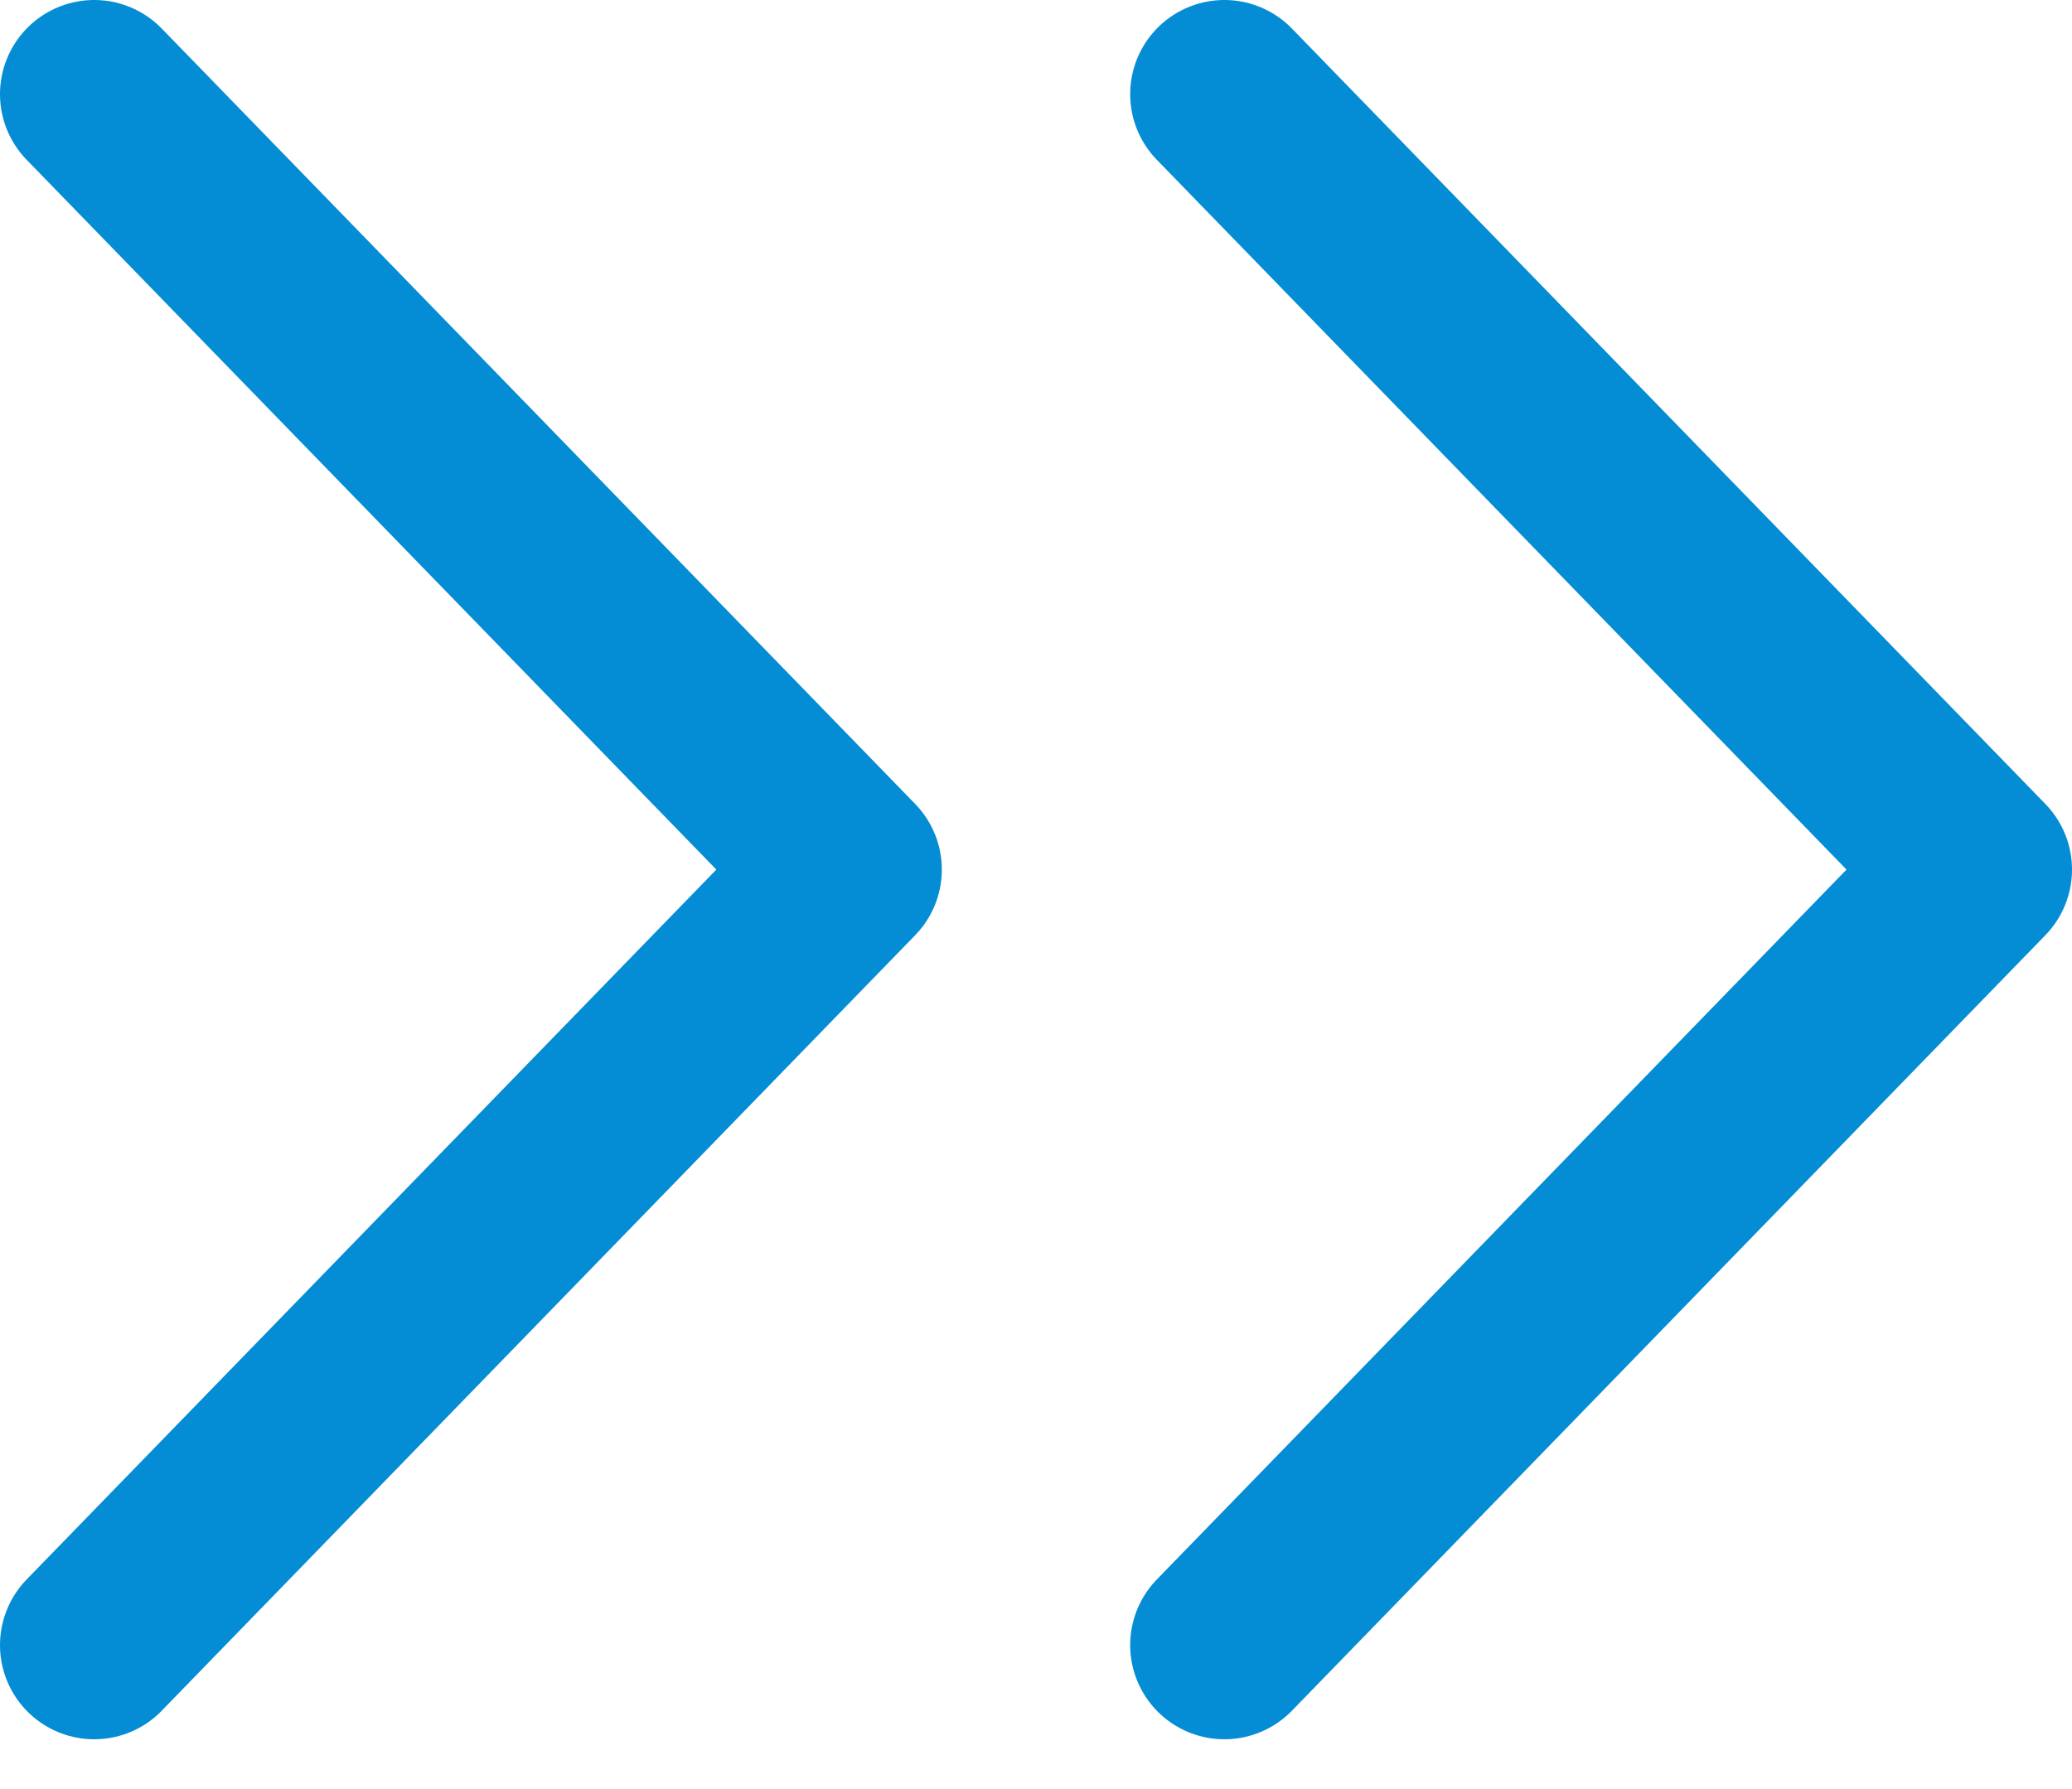
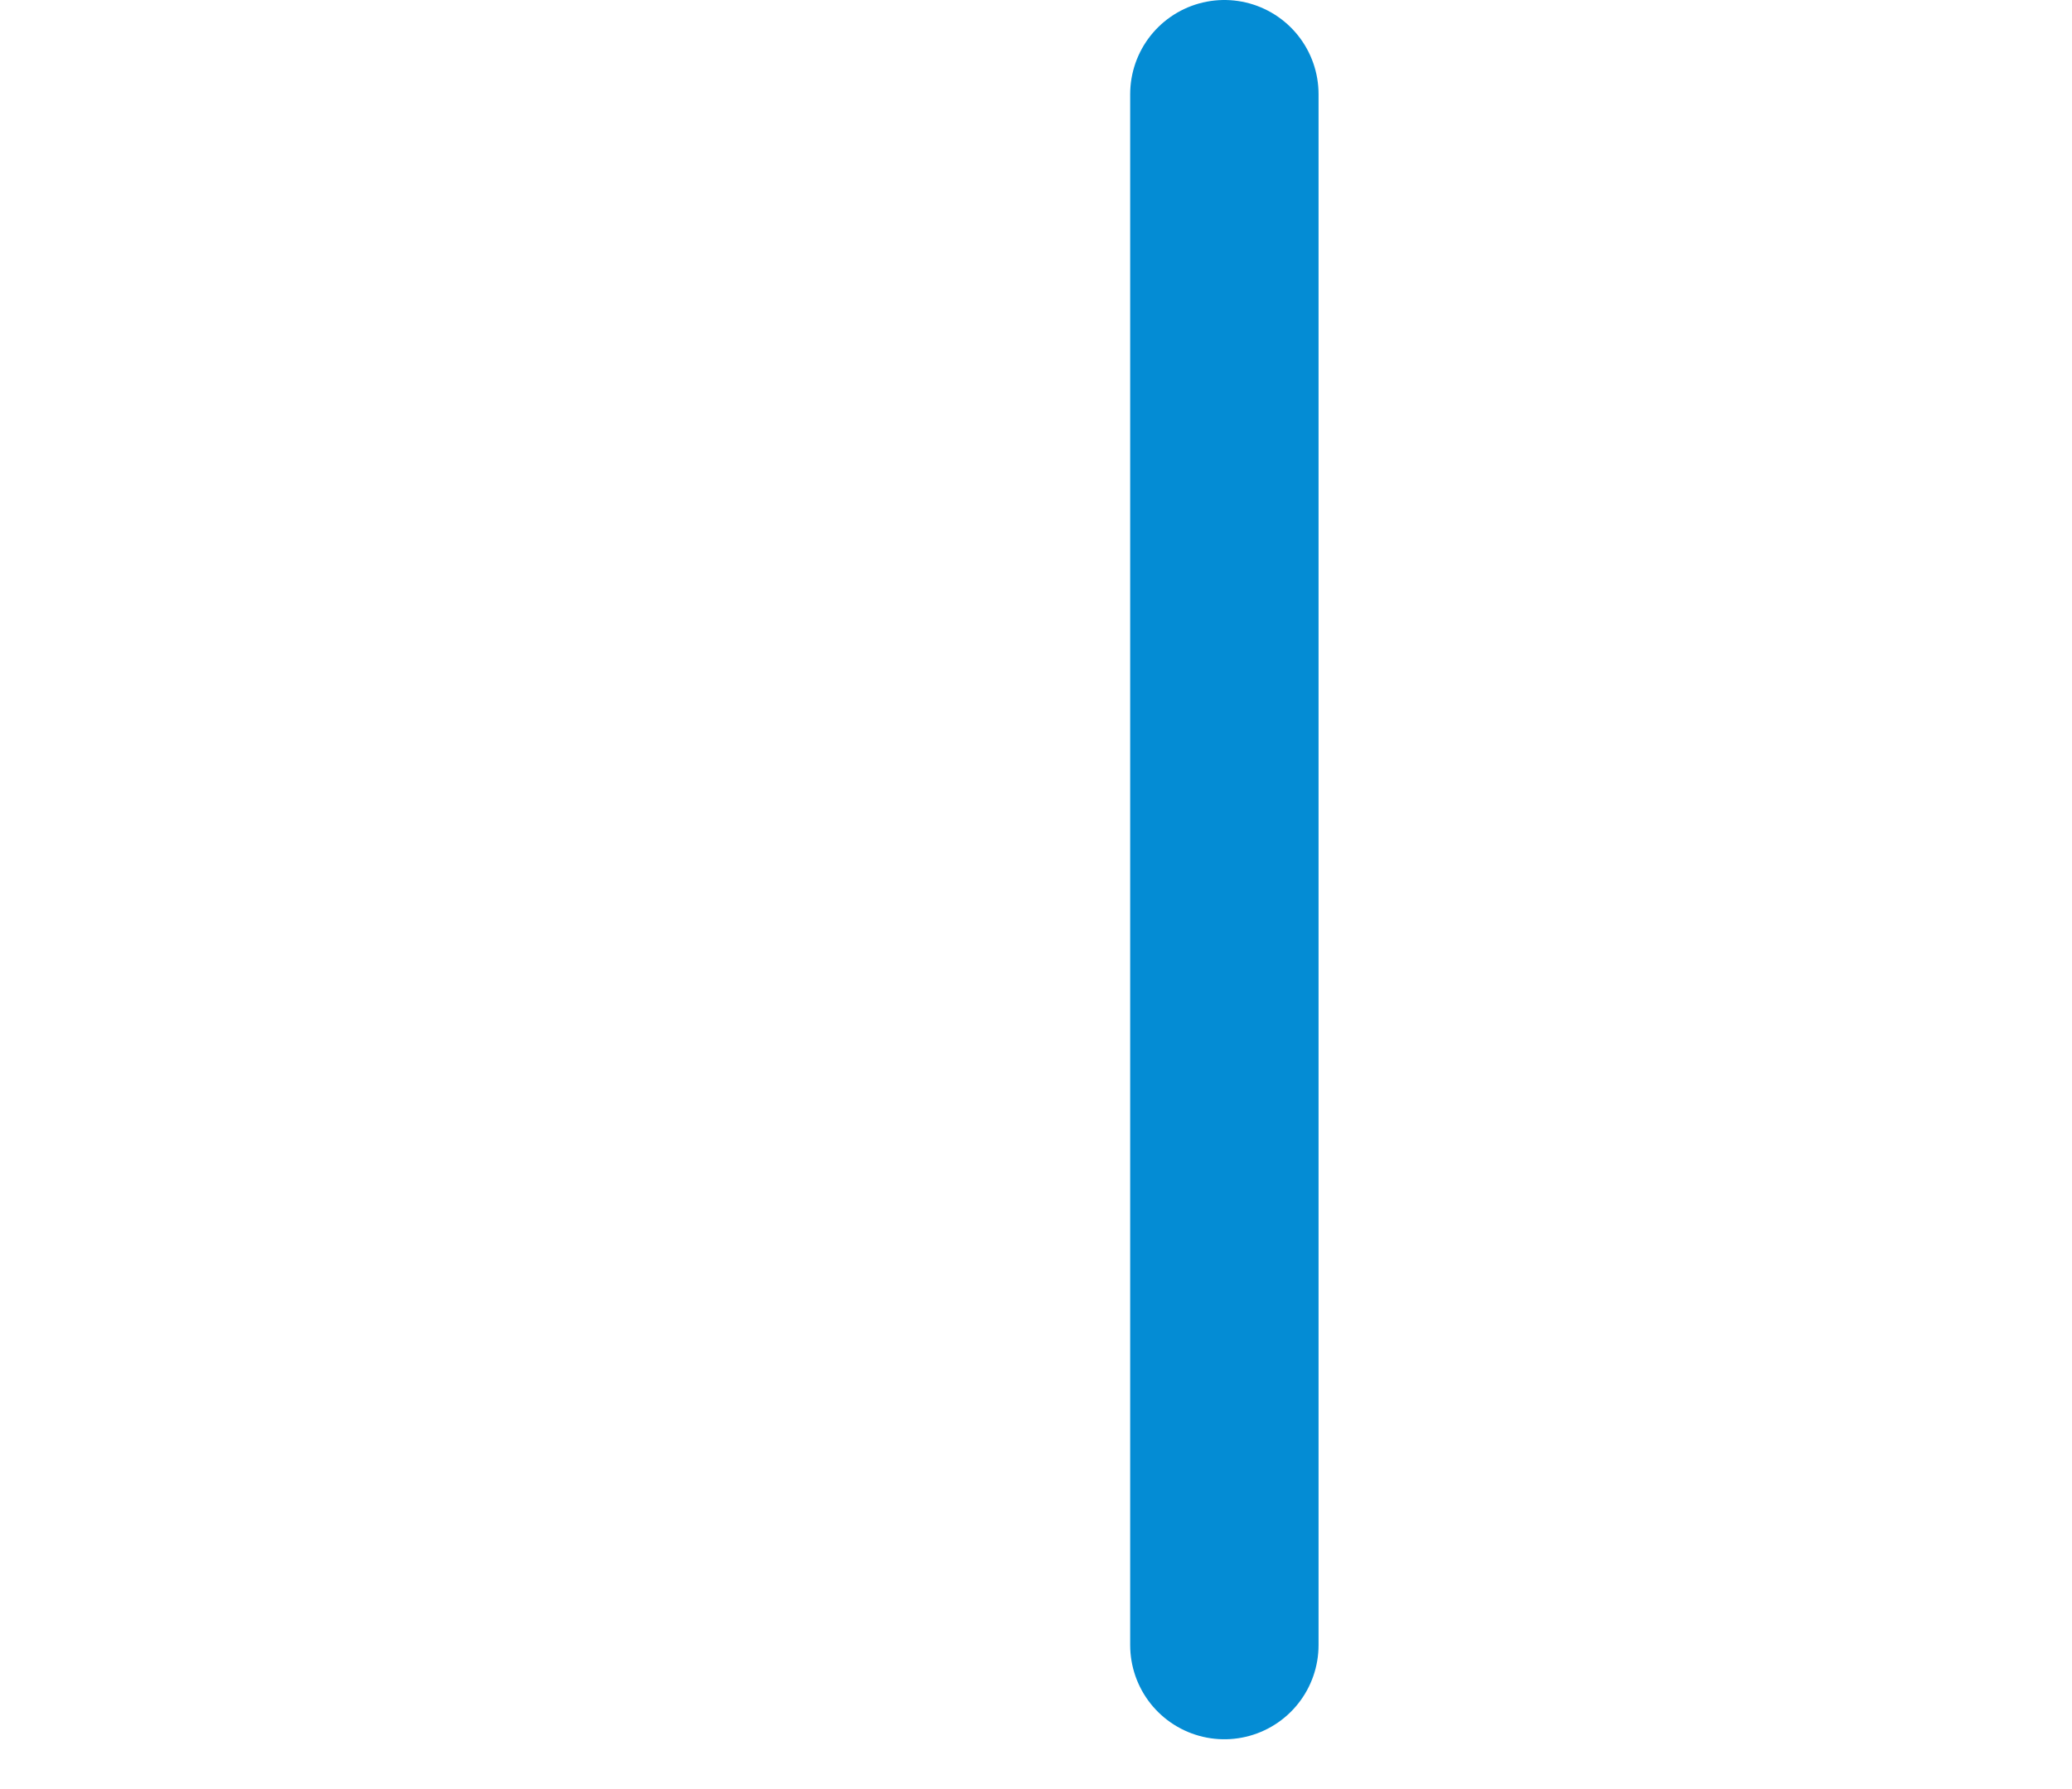
<svg xmlns="http://www.w3.org/2000/svg" width="22" height="19" viewBox="0 0 22 19" fill="none">
-   <path d="M13 1L21 9.235L13 17.471" stroke="#048CD4" stroke-width="2" stroke-linecap="round" stroke-linejoin="round" />
-   <path d="M1 1L9 9.235L1 17.471" stroke="#048CD4" stroke-width="2" stroke-linecap="round" stroke-linejoin="round" />
+   <path d="M13 1L13 17.471" stroke="#048CD4" stroke-width="2" stroke-linecap="round" stroke-linejoin="round" />
</svg>